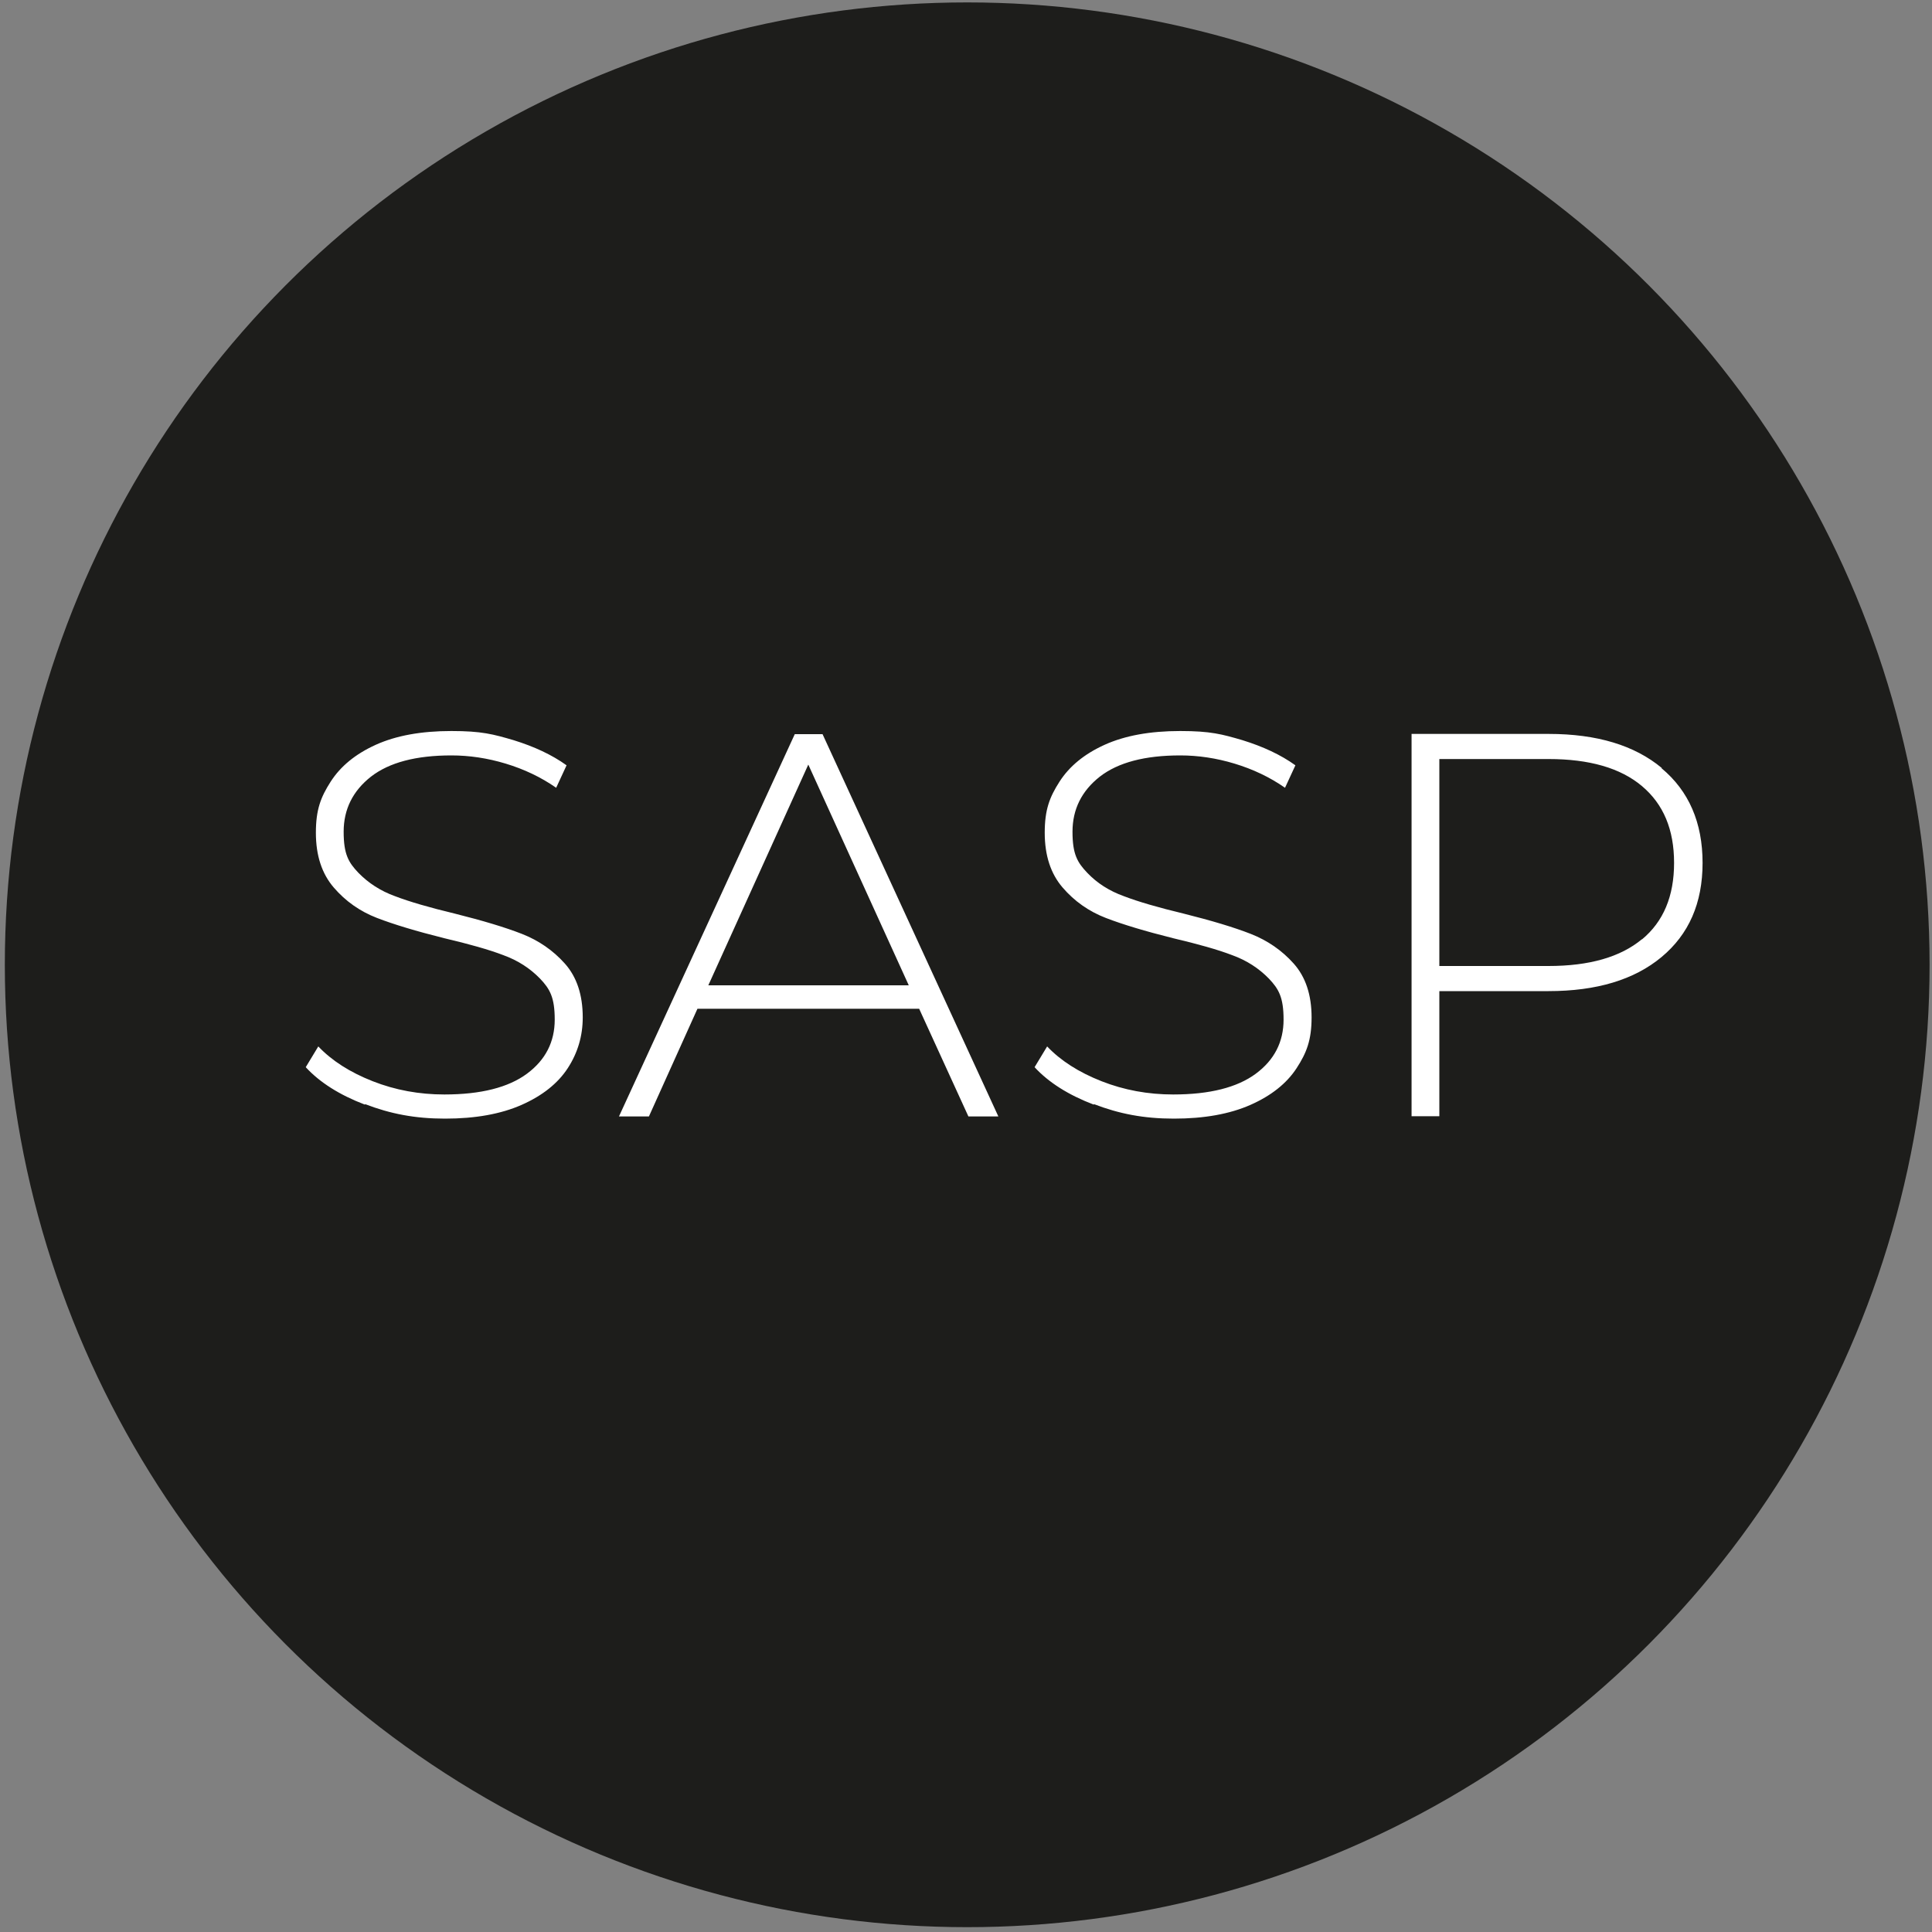
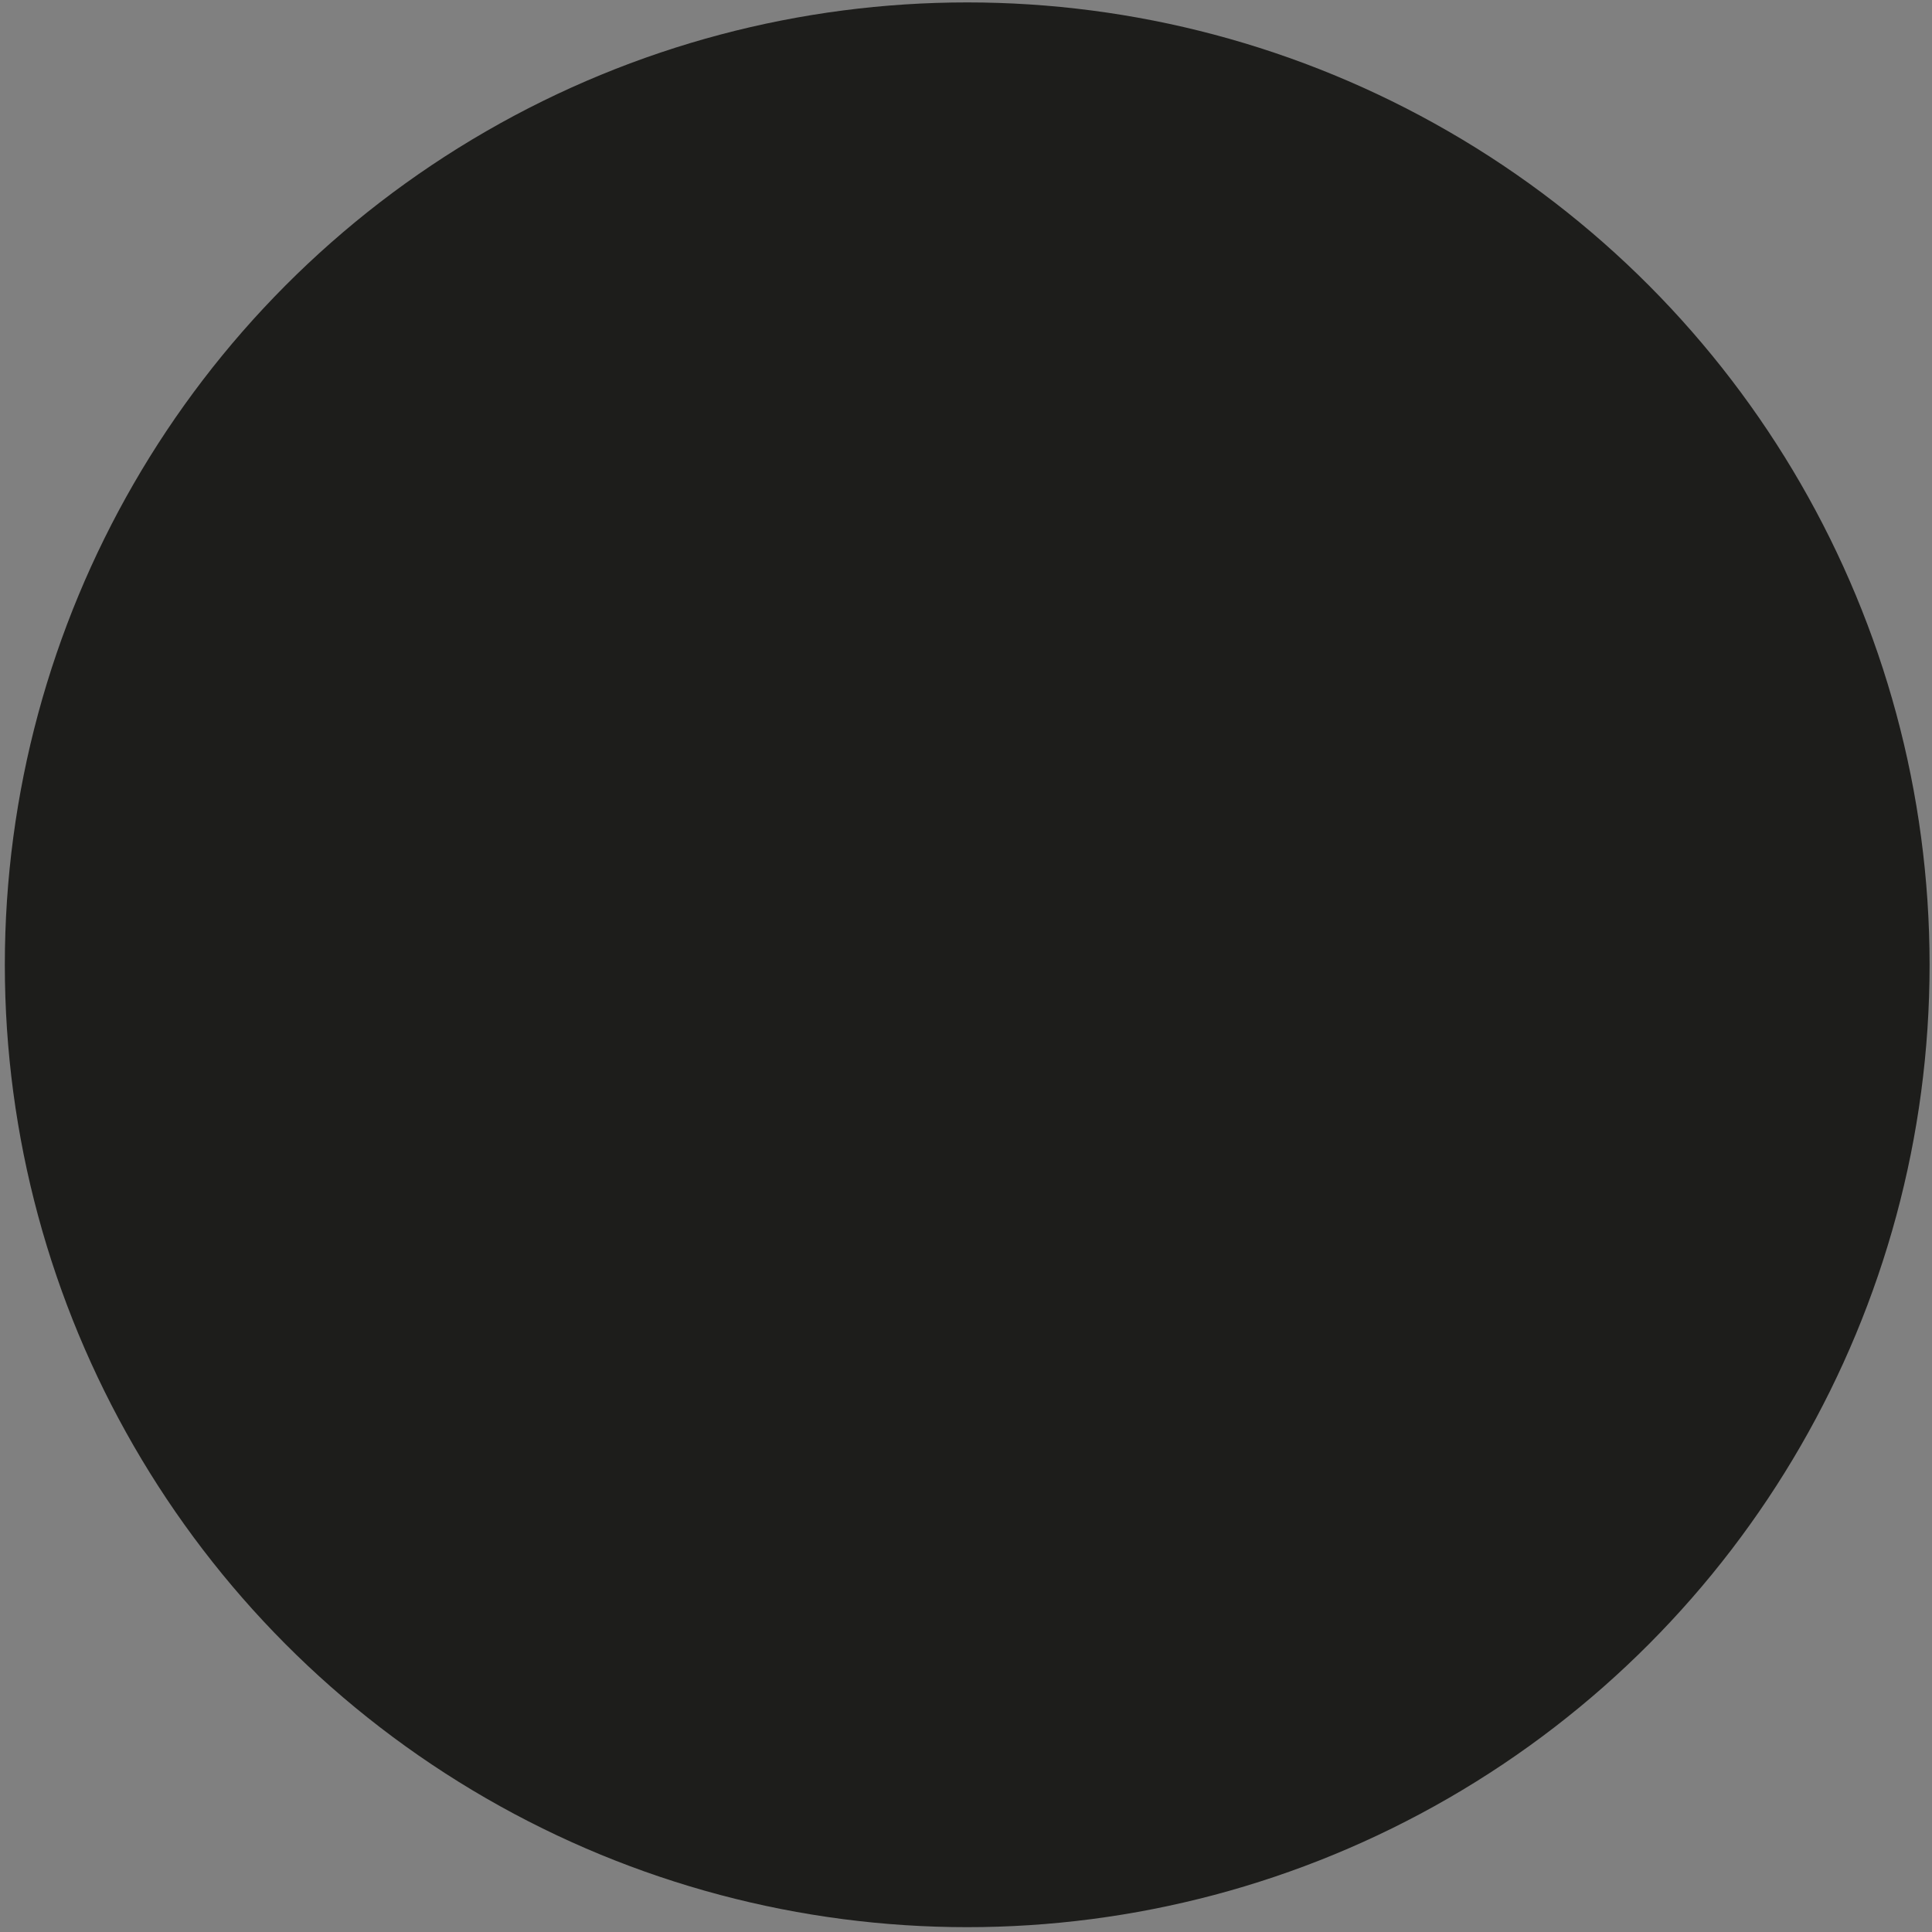
<svg xmlns="http://www.w3.org/2000/svg" id="Ebene_1" version="1.1" viewBox="0 0 800 800">
  <rect x="0" y="0" width="800" height="800" fill="#808080" stroke="none" />
  <defs>
    <style>
      .st0 {
        fill: #1d1d1b;
      }

      .st1 {
        fill: #fff;
      }
    </style>
  </defs>
  <circle class="st0" cx="400.5" cy="399.5" r="398.5" />
-   <path class="st1" d="M151.1,457.4c-10.5-4-18.7-9.2-24.5-15.5l5.2-8.6c5.6,5.9,13.1,10.7,22.5,14.4,9.4,3.7,19.3,5.5,29.7,5.5,15.1,0,26.5-2.9,34.2-8.6s11.5-13.2,11.5-22.4-2-12.7-6.1-17c-4.1-4.2-9.1-7.5-15.2-9.7-6-2.3-14.2-4.6-24.4-7-11.6-2.9-20.9-5.7-27.9-8.4s-13-6.9-17.9-12.6c-4.9-5.7-7.4-13.2-7.4-22.7s2-14.7,6.1-21.1c4.1-6.4,10.3-11.5,18.7-15.3,8.4-3.8,18.8-5.7,31.3-5.7s17.3,1.3,25.8,3.8c8.4,2.6,15.8,6,21.9,10.4l-4.3,9.3c-6.3-4.4-13.3-7.7-20.9-10-7.6-2.3-15.1-3.4-22.5-3.4-14.6,0-25.7,2.9-33.3,8.8-7.5,5.9-11.3,13.5-11.3,22.8s2,12.7,6.1,17c4.1,4.2,9.1,7.5,15.2,9.7,6,2.3,14.3,4.7,24.7,7.2,11.6,2.9,20.9,5.7,27.8,8.4,6.9,2.7,12.9,6.8,17.8,12.3,4.9,5.5,7.4,12.9,7.4,22.3,0,7.7-2.1,14.7-6.2,21-4.1,6.3-10.5,11.4-19.1,15.2-8.6,3.8-19.2,5.7-31.7,5.7s-22.7-2-33.1-6M380.6,417.7h-91.8l-20.1,44.6h-12.4l72.8-158.3h11.5l72.8,158.3h-12.4l-20.4-44.6M376.3,408l-41.6-91.4-41.4,91.4h83M452.9,457.4c-10.5-4-18.7-9.2-24.5-15.5l5.2-8.6c5.6,5.9,13.1,10.7,22.5,14.4,9.4,3.7,19.3,5.5,29.7,5.5,15.1,0,26.5-2.9,34.2-8.6,7.7-5.7,11.5-13.2,11.5-22.4s-2-12.7-6.1-17c-4.1-4.2-9.1-7.5-15.2-9.7-6-2.3-14.2-4.6-24.4-7-11.6-2.9-20.9-5.7-27.9-8.4s-13-6.9-17.9-12.6c-4.9-5.7-7.4-13.2-7.4-22.7s2-14.7,6.1-21.1c4.1-6.4,10.3-11.5,18.7-15.3,8.4-3.8,18.8-5.7,31.3-5.7s17.3,1.3,25.8,3.8c8.4,2.6,15.8,6,21.9,10.4l-4.3,9.3c-6.3-4.4-13.3-7.7-20.9-10-7.6-2.3-15.1-3.4-22.5-3.4-14.6,0-25.7,2.9-33.3,8.8-7.5,5.9-11.3,13.5-11.3,22.8s2,12.7,6.1,17,9.1,7.5,15.2,9.7c6,2.3,14.3,4.7,24.7,7.2,11.6,2.9,20.9,5.7,27.8,8.4s12.9,6.8,17.8,12.3c4.9,5.5,7.4,12.9,7.4,22.3s-2.1,14.7-6.2,21c-4.1,6.3-10.5,11.4-19.1,15.2-8.6,3.8-19.2,5.7-31.7,5.7s-22.7-2-33.1-6M688,318.1c11.3,9.4,17,22.5,17,39.2s-5.7,29.6-17,39c-11.3,9.4-26.9,14.1-46.8,14.1h-45.2v51.8h-11.5v-158.3h56.8c19.9,0,35.5,4.7,46.8,14.1M679.9,389c8.9-7.4,13.3-17.9,13.3-31.7s-4.4-24.3-13.3-31.8c-8.9-7.5-21.8-11.2-38.7-11.2h-45.2v85.7h45.2c16.9,0,29.8-3.7,38.7-11.1" />
</svg>